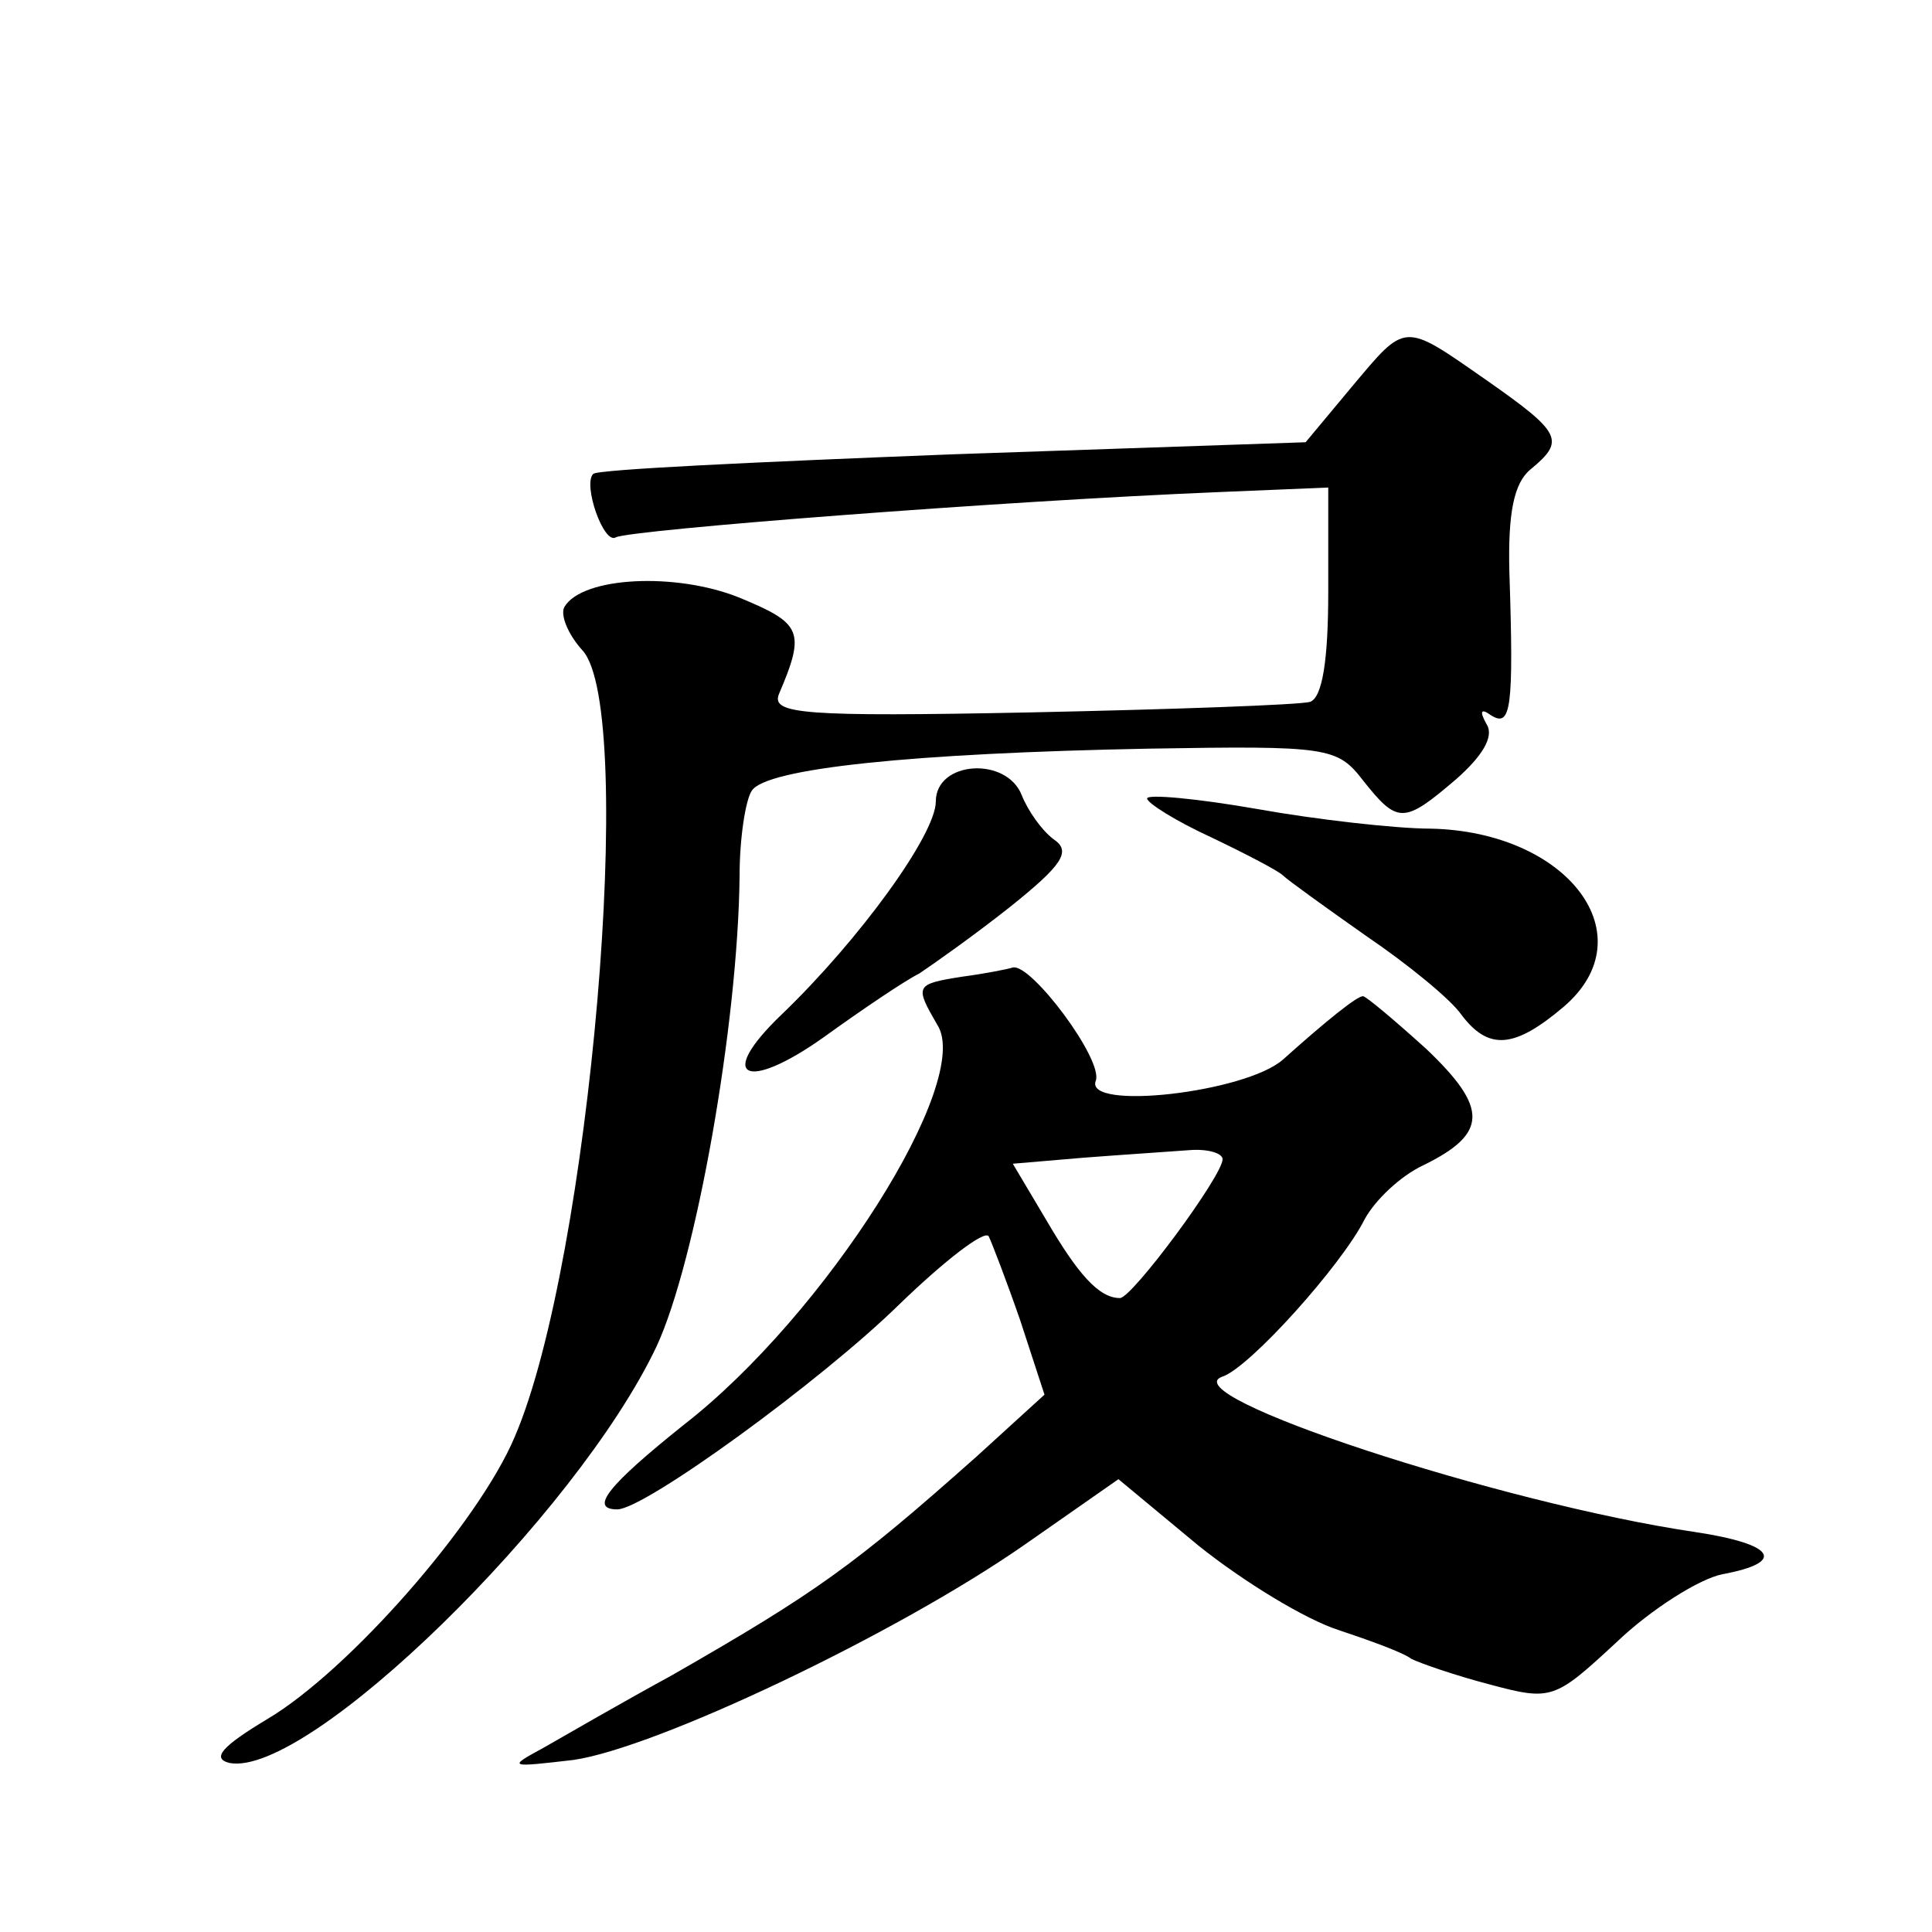
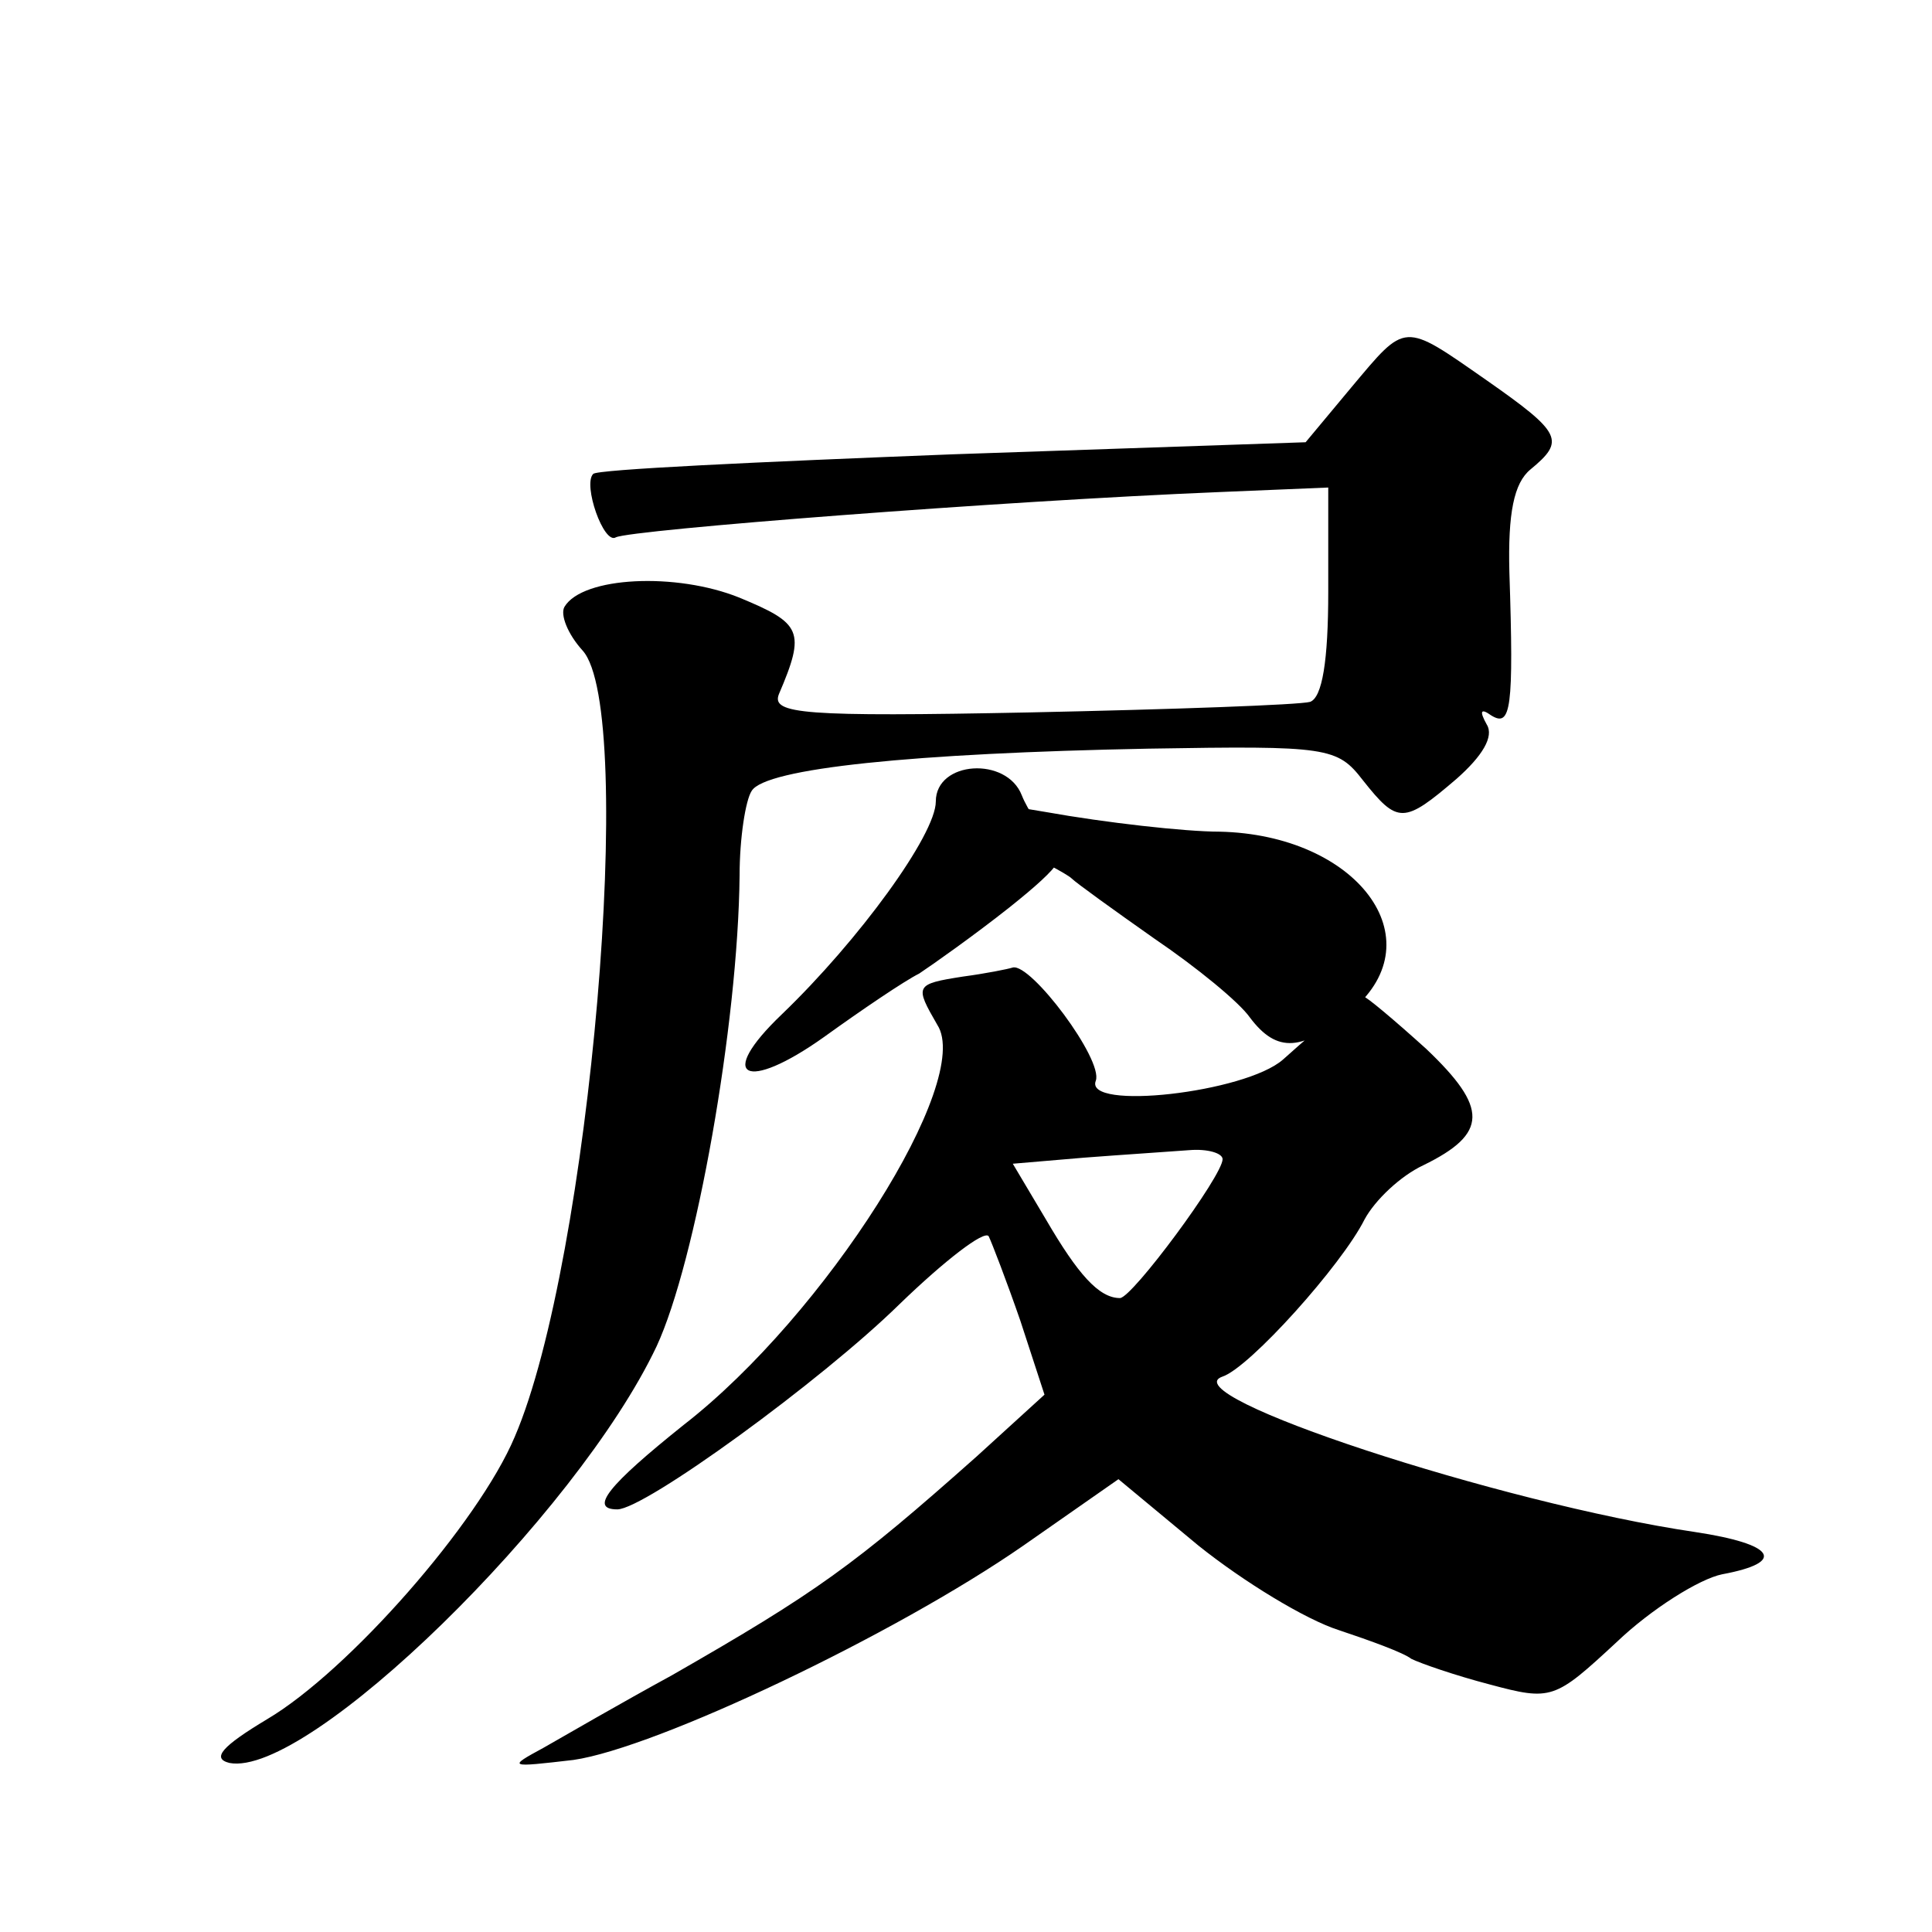
<svg xmlns="http://www.w3.org/2000/svg" version="1.0" width="128pt" height="128pt" viewBox="0 0 128 128" preserveAspectRatio="xMidYMid meet">
  <g transform="translate(0,128) scale(0.1,-0.1)" fill="#0" stroke="none">
-     <path d="M895 1023 l-30 -36 -234 -8 c-128 -5 -236 -10 -238 -13 -7 -7 7 -47 15 -42 10 5 254 24 400 30 l72 3 0 -69 c0 -46 -4 -70 -12 -73 -7 -2 -91 -5 -186 -7 -150 -3 -171 -1 -166 12 18 42 15 47 -26 64 -42 17 -104 14 -116 -6 -3 -5 2 -18 12 -29 36 -40 5 -405 -45 -521 -24 -57 -110 -155 -164 -187 -30 -18 -37 -26 -25 -29 52 -10 230 164 283 276 26 56 54 213 55 312 0 25 4 50 8 56 9 15 107 25 263 28 119 2 125 1 142 -21 23 -29 27 -29 62 1 17 15 25 28 20 36 -5 9 -4 11 3 6 13 -8 15 4 12 95 -1 39 3 59 14 68 23 19 21 24 -29 59 -56 39 -53 39 -90 -5z M620 749 c0 -22 -51 -92 -102 -141 -44 -42 -24 -52 28 -15 25 18 53 37 63 42 9 6 36 25 60 44 35 28 41 37 29 45 -8 6 -17 19 -21 29 -10 26 -57 23 -57 -4z M760 751 c0 -3 19 -15 43 -26 23 -11 44 -22 47 -25 3 -3 28 -21 55 -40 28 -19 56 -42 63 -52 18 -24 35 -23 68 5 55 47 3 116 -88 118 -23 0 -76 6 -115 13 -40 7 -73 10 -73 7z M638 633 c-32 -5 -32 -6 -17 -32 24 -37 -74 -192 -168 -265 -50 -40 -63 -56 -44 -56 18 0 135 85 187 136 30 29 56 49 59 45 2 -4 12 -30 21 -56 l16 -49 -45 -41 c-81 -72 -106 -90 -202 -145 -33 -18 -71 -40 -85 -48 -24 -13 -23 -13 20 -8 55 8 213 83 298 142 l63 44 53 -44 c30 -24 71 -49 93 -56 21 -7 43 -15 48 -19 6 -3 29 -11 52 -17 41 -11 43 -10 84 28 23 22 55 42 70 45 43 8 35 20 -18 28 -129 19 -348 91 -313 103 18 6 79 74 94 104 7 13 24 29 39 36 43 21 43 38 2 77 -21 19 -40 35 -42 35 -4 0 -24 -16 -53 -42 -25 -22 -132 -34 -124 -14 5 14 -43 78 -55 75 -3 -1 -18 -4 -33 -6z m172 -121 c0 -11 -60 -92 -68 -92 -14 0 -28 16 -49 52 l-22 37 47 4 c26 2 57 4 70 5 12 1 22 -2 22 -6z" />
+     <path d="M895 1023 l-30 -36 -234 -8 c-128 -5 -236 -10 -238 -13 -7 -7 7 -47 15 -42 10 5 254 24 400 30 l72 3 0 -69 c0 -46 -4 -70 -12 -73 -7 -2 -91 -5 -186 -7 -150 -3 -171 -1 -166 12 18 42 15 47 -26 64 -42 17 -104 14 -116 -6 -3 -5 2 -18 12 -29 36 -40 5 -405 -45 -521 -24 -57 -110 -155 -164 -187 -30 -18 -37 -26 -25 -29 52 -10 230 164 283 276 26 56 54 213 55 312 0 25 4 50 8 56 9 15 107 25 263 28 119 2 125 1 142 -21 23 -29 27 -29 62 1 17 15 25 28 20 36 -5 9 -4 11 3 6 13 -8 15 4 12 95 -1 39 3 59 14 68 23 19 21 24 -29 59 -56 39 -53 39 -90 -5z M620 749 c0 -22 -51 -92 -102 -141 -44 -42 -24 -52 28 -15 25 18 53 37 63 42 9 6 36 25 60 44 35 28 41 37 29 45 -8 6 -17 19 -21 29 -10 26 -57 23 -57 -4z c0 -3 19 -15 43 -26 23 -11 44 -22 47 -25 3 -3 28 -21 55 -40 28 -19 56 -42 63 -52 18 -24 35 -23 68 5 55 47 3 116 -88 118 -23 0 -76 6 -115 13 -40 7 -73 10 -73 7z M638 633 c-32 -5 -32 -6 -17 -32 24 -37 -74 -192 -168 -265 -50 -40 -63 -56 -44 -56 18 0 135 85 187 136 30 29 56 49 59 45 2 -4 12 -30 21 -56 l16 -49 -45 -41 c-81 -72 -106 -90 -202 -145 -33 -18 -71 -40 -85 -48 -24 -13 -23 -13 20 -8 55 8 213 83 298 142 l63 44 53 -44 c30 -24 71 -49 93 -56 21 -7 43 -15 48 -19 6 -3 29 -11 52 -17 41 -11 43 -10 84 28 23 22 55 42 70 45 43 8 35 20 -18 28 -129 19 -348 91 -313 103 18 6 79 74 94 104 7 13 24 29 39 36 43 21 43 38 2 77 -21 19 -40 35 -42 35 -4 0 -24 -16 -53 -42 -25 -22 -132 -34 -124 -14 5 14 -43 78 -55 75 -3 -1 -18 -4 -33 -6z m172 -121 c0 -11 -60 -92 -68 -92 -14 0 -28 16 -49 52 l-22 37 47 4 c26 2 57 4 70 5 12 1 22 -2 22 -6z" />
  </g>
</svg>